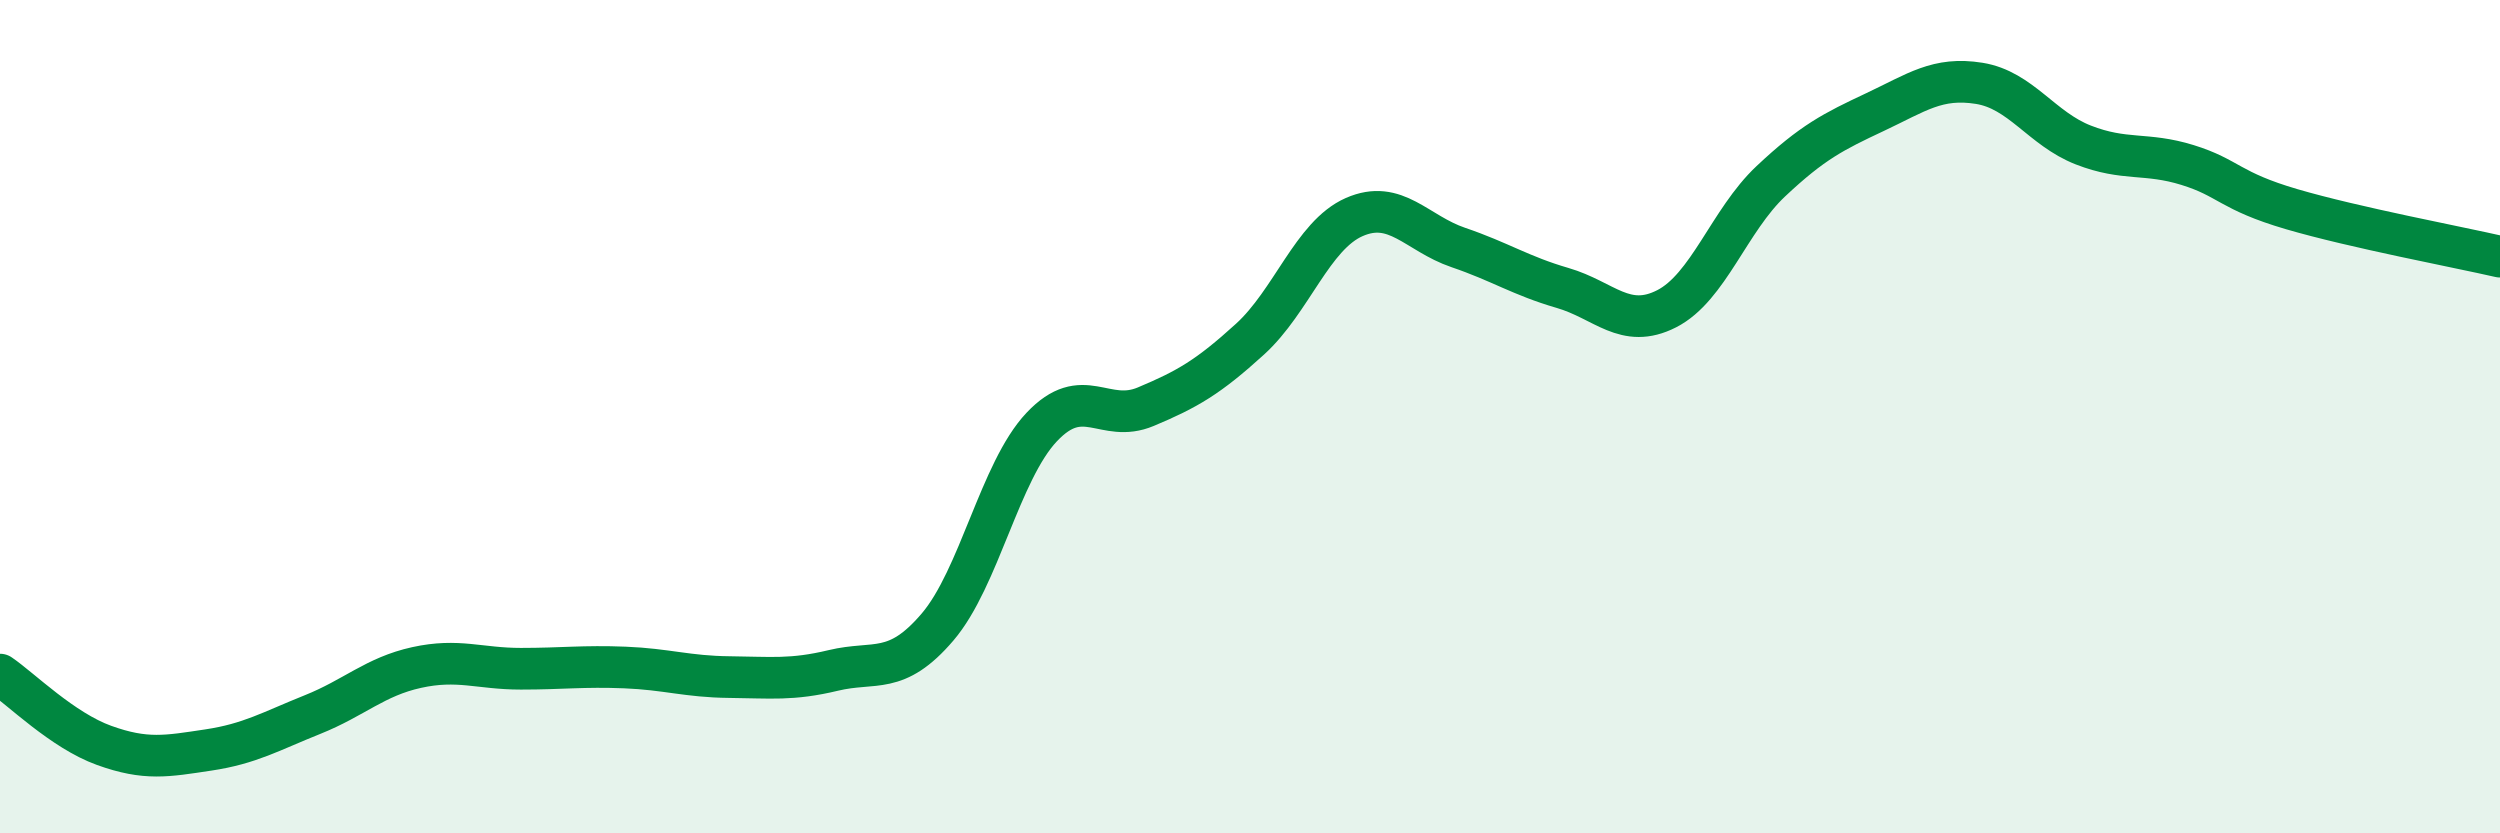
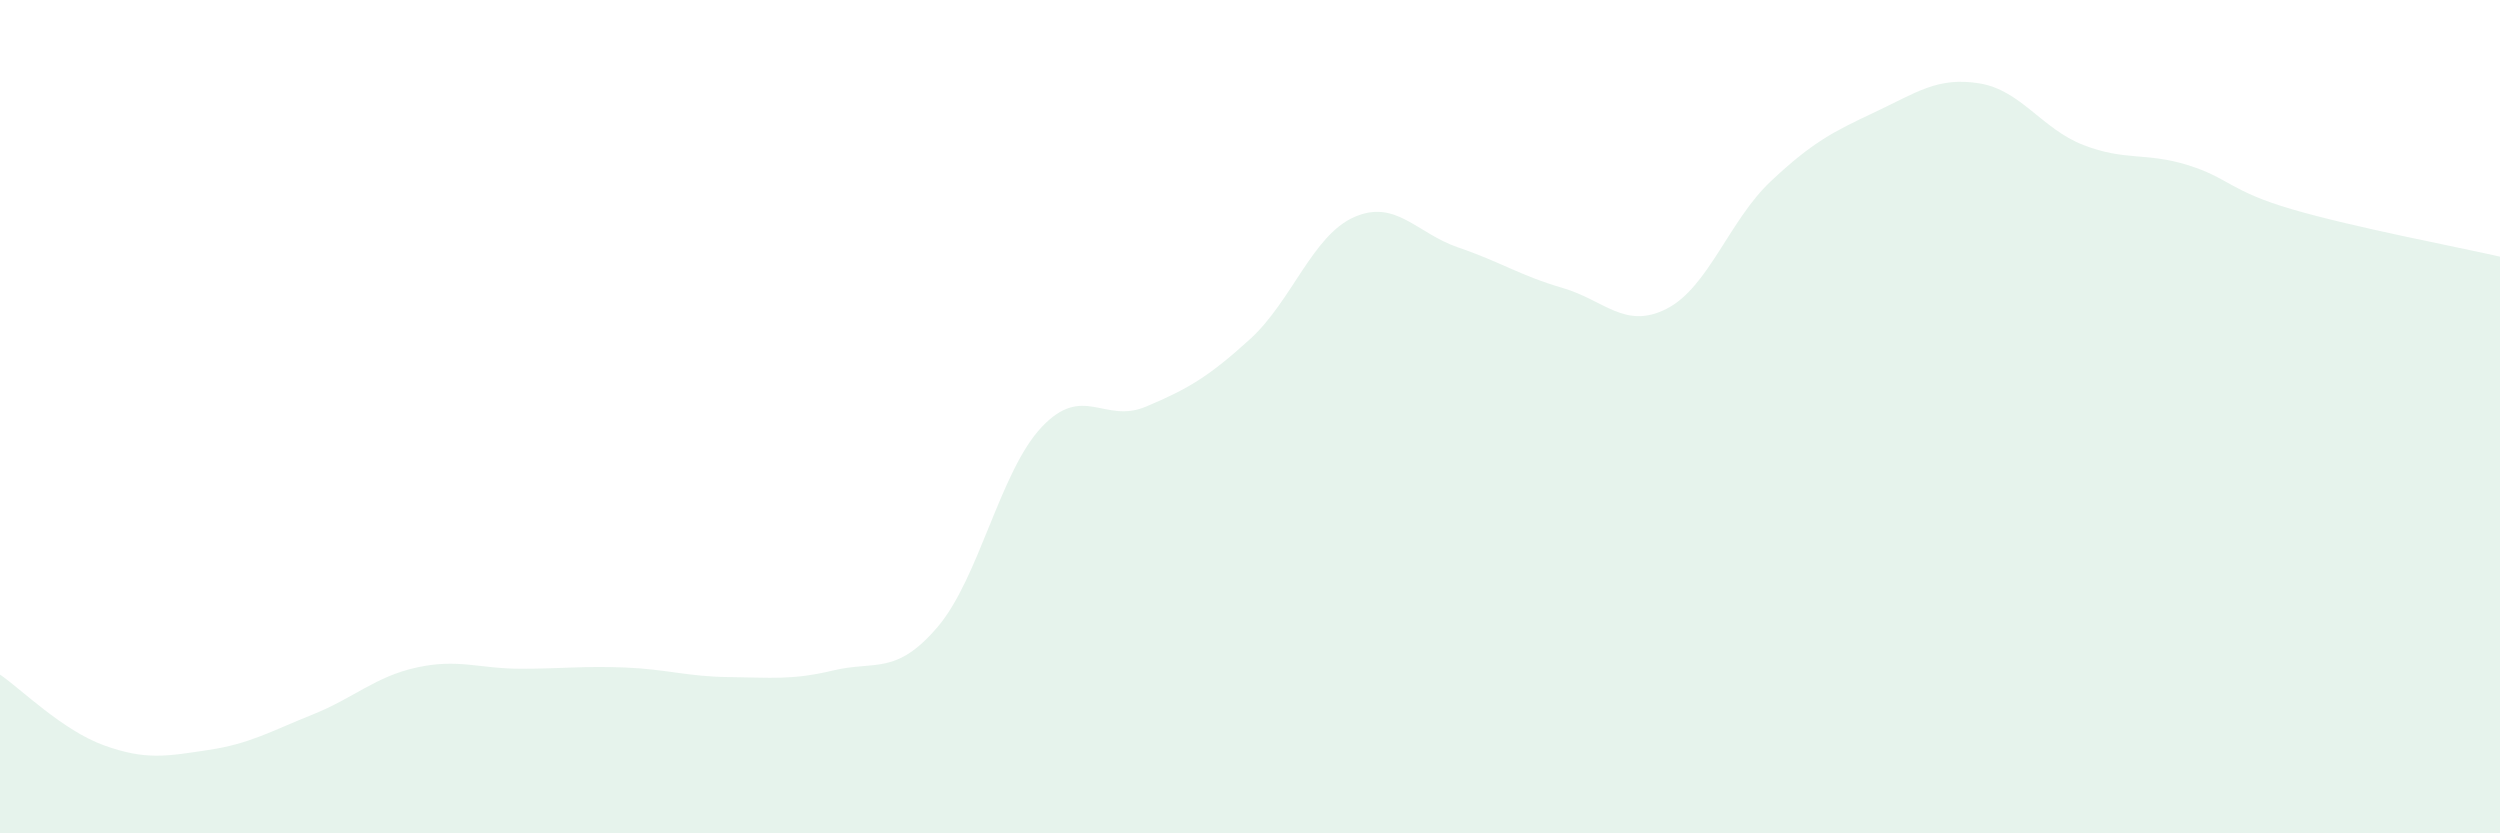
<svg xmlns="http://www.w3.org/2000/svg" width="60" height="20" viewBox="0 0 60 20">
  <path d="M 0,16.19 C 0.5,16.53 1.5,17.53 2.5,17.89 C 3.5,18.25 4,18.15 5,18 C 6,17.85 6.5,17.55 7.5,17.15 C 8.5,16.75 9,16.24 10,16.02 C 11,15.8 11.5,16.05 12.5,16.05 C 13.5,16.05 14,15.98 15,16.02 C 16,16.06 16.5,16.24 17.5,16.25 C 18.5,16.26 19,16.33 20,16.09 C 21,15.85 21.5,16.22 22.5,15.05 C 23.5,13.88 24,11.31 25,10.25 C 26,9.19 26.5,10.18 27.5,9.76 C 28.5,9.34 29,9.05 30,8.14 C 31,7.23 31.5,5.65 32.5,5.21 C 33.5,4.77 34,5.6 35,5.94 C 36,6.28 36.5,6.62 37.5,6.91 C 38.5,7.2 39,7.92 40,7.41 C 41,6.9 41.5,5.29 42.5,4.35 C 43.5,3.41 44,3.16 45,2.69 C 46,2.22 46.5,1.84 47.5,2 C 48.5,2.16 49,3.09 50,3.48 C 51,3.87 51.5,3.65 52.5,3.96 C 53.5,4.27 53.5,4.58 55,5.02 C 56.5,5.46 59,5.93 60,6.16L60 20L0 20Z" fill="#008740" opacity="0.1" stroke-linecap="round" stroke-linejoin="round" />
-   <path d="M 0,16.19 C 0.5,16.53 1.5,17.53 2.5,17.89 C 3.5,18.25 4,18.15 5,18 C 6,17.85 6.5,17.55 7.5,17.15 C 8.5,16.75 9,16.24 10,16.02 C 11,15.8 11.5,16.05 12.5,16.05 C 13.5,16.05 14,15.98 15,16.02 C 16,16.06 16.5,16.24 17.5,16.25 C 18.5,16.26 19,16.33 20,16.09 C 21,15.85 21.5,16.22 22.5,15.05 C 23.5,13.88 24,11.31 25,10.25 C 26,9.19 26.5,10.18 27.5,9.76 C 28.5,9.34 29,9.05 30,8.14 C 31,7.23 31.5,5.65 32.5,5.21 C 33.5,4.77 34,5.6 35,5.94 C 36,6.28 36.5,6.62 37.5,6.91 C 38.5,7.2 39,7.92 40,7.41 C 41,6.9 41.5,5.29 42.5,4.35 C 43.5,3.41 44,3.16 45,2.69 C 46,2.22 46.5,1.84 47.5,2 C 48.5,2.16 49,3.09 50,3.48 C 51,3.87 51.5,3.65 52.5,3.96 C 53.5,4.27 53.5,4.58 55,5.02 C 56.5,5.46 59,5.93 60,6.16" stroke="#008740" stroke-width="1" fill="none" stroke-linecap="round" stroke-linejoin="round" />
</svg>